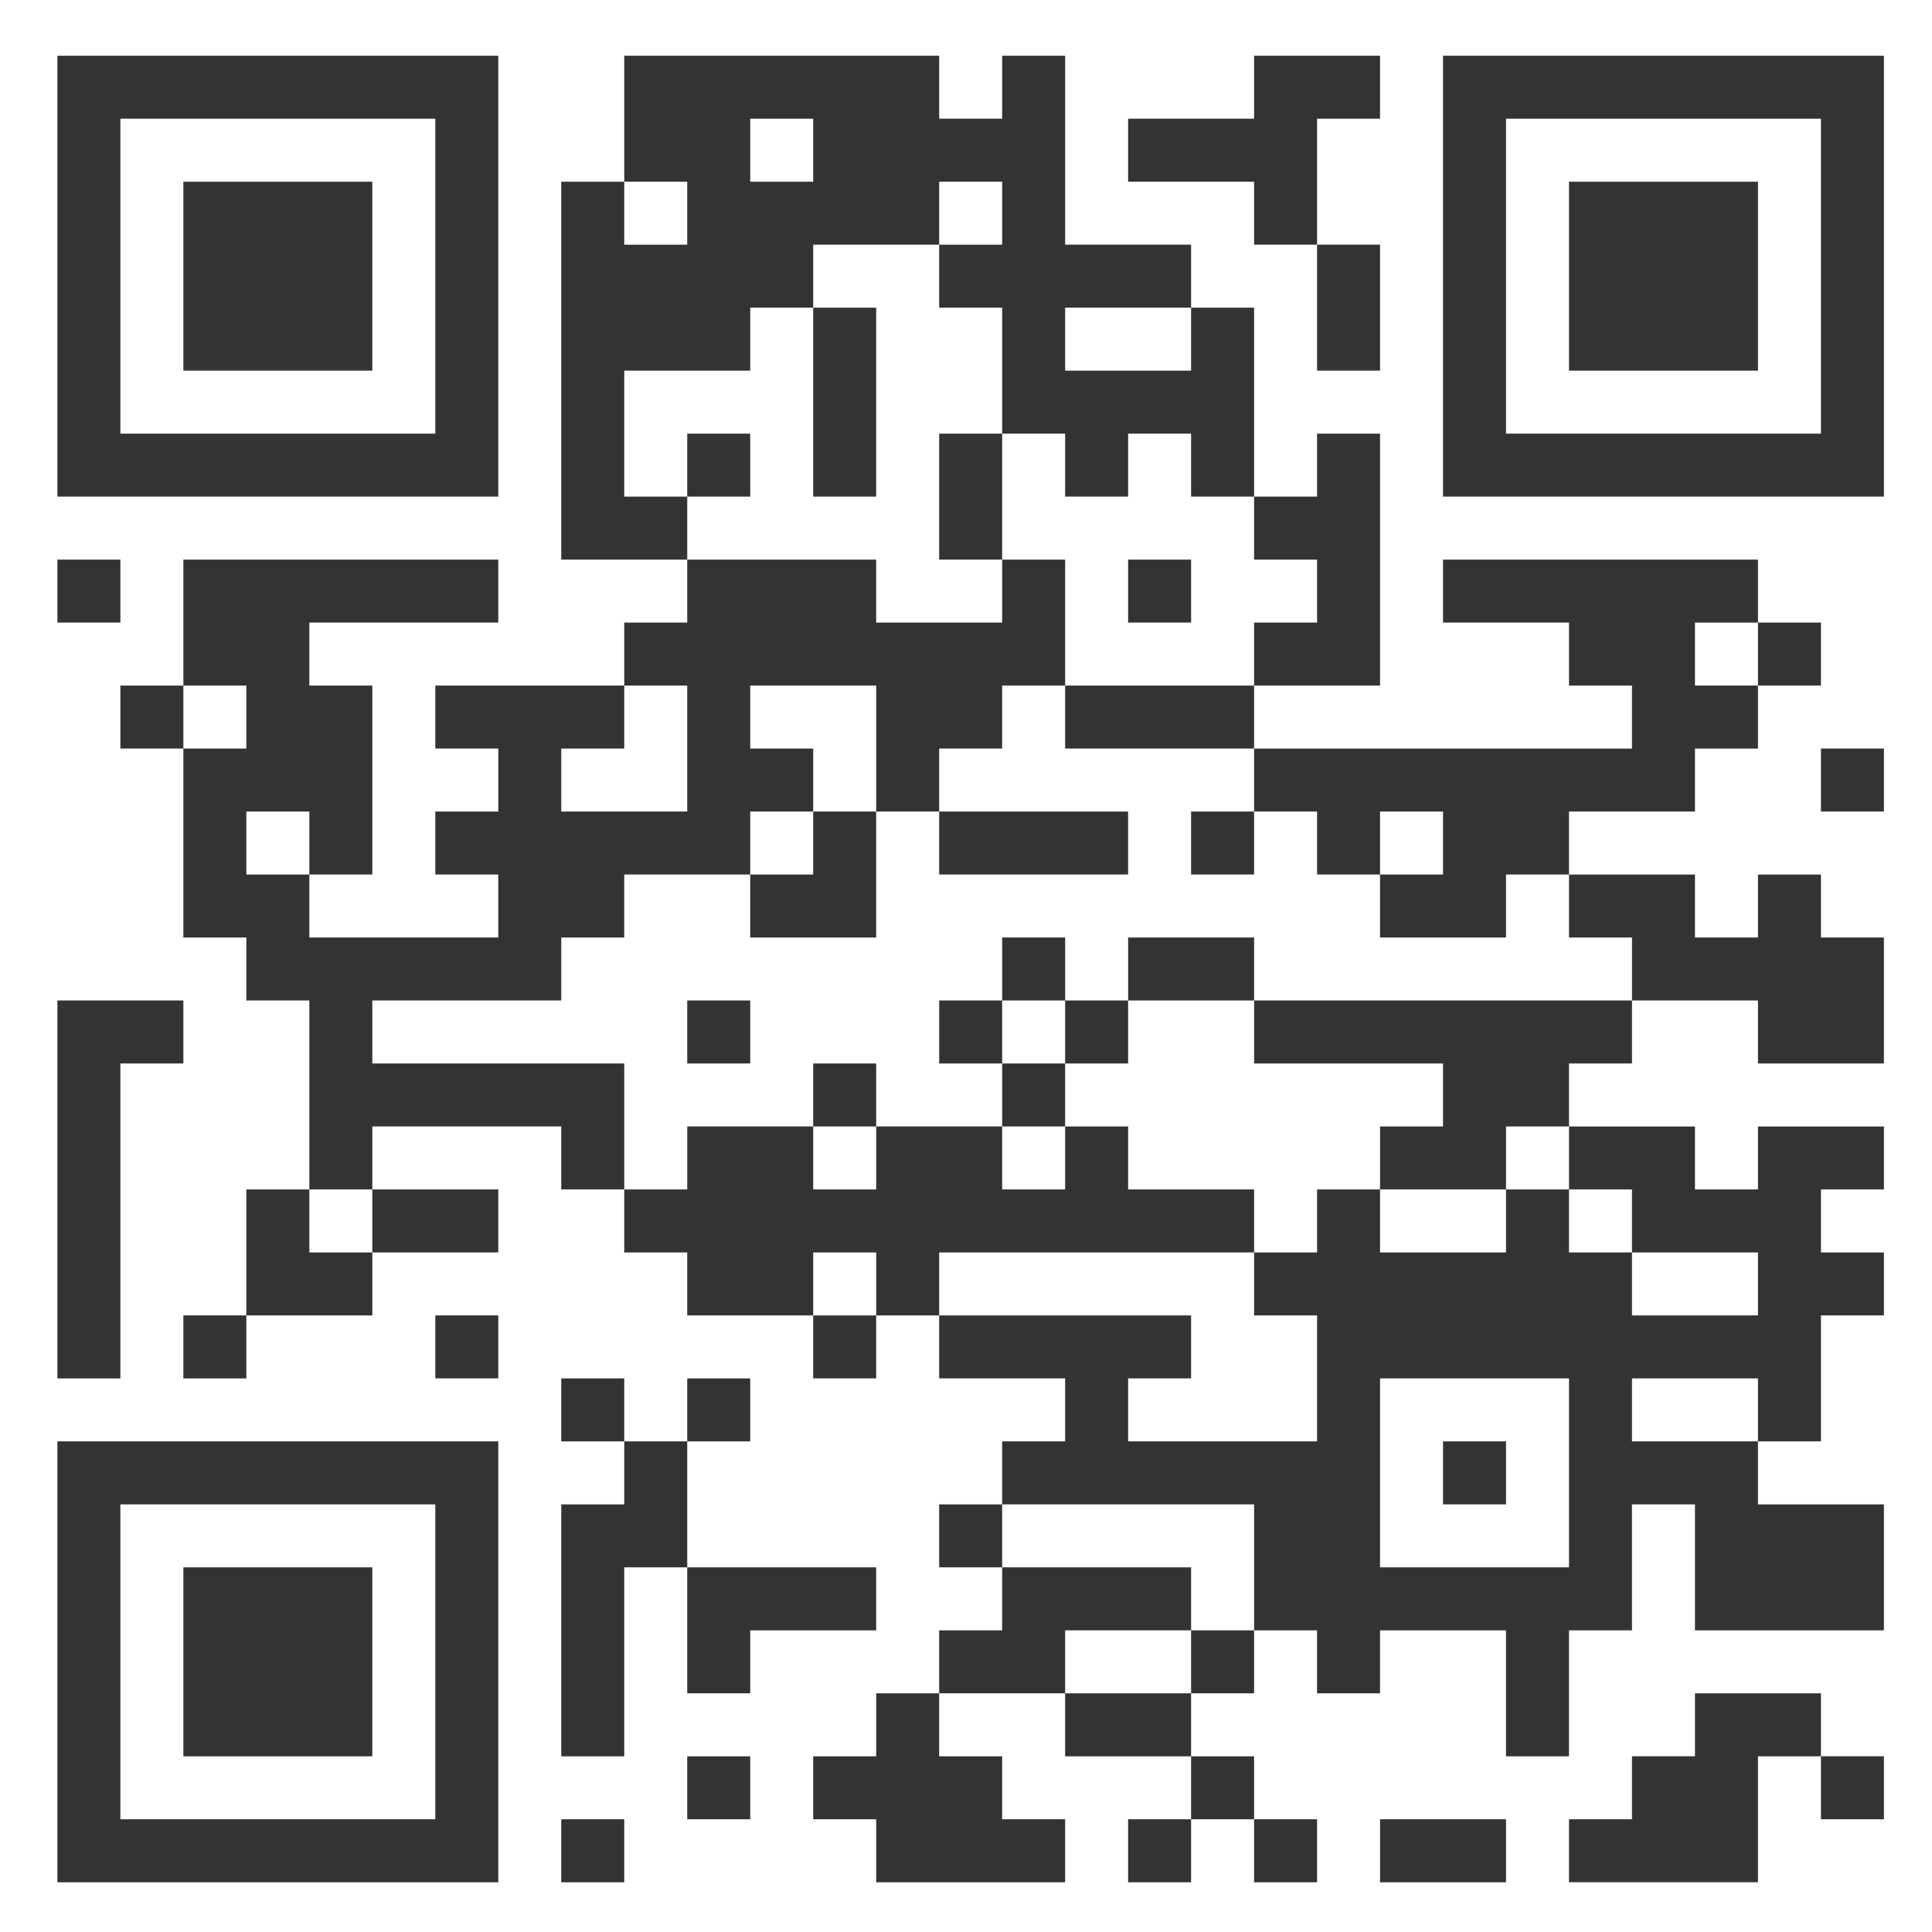
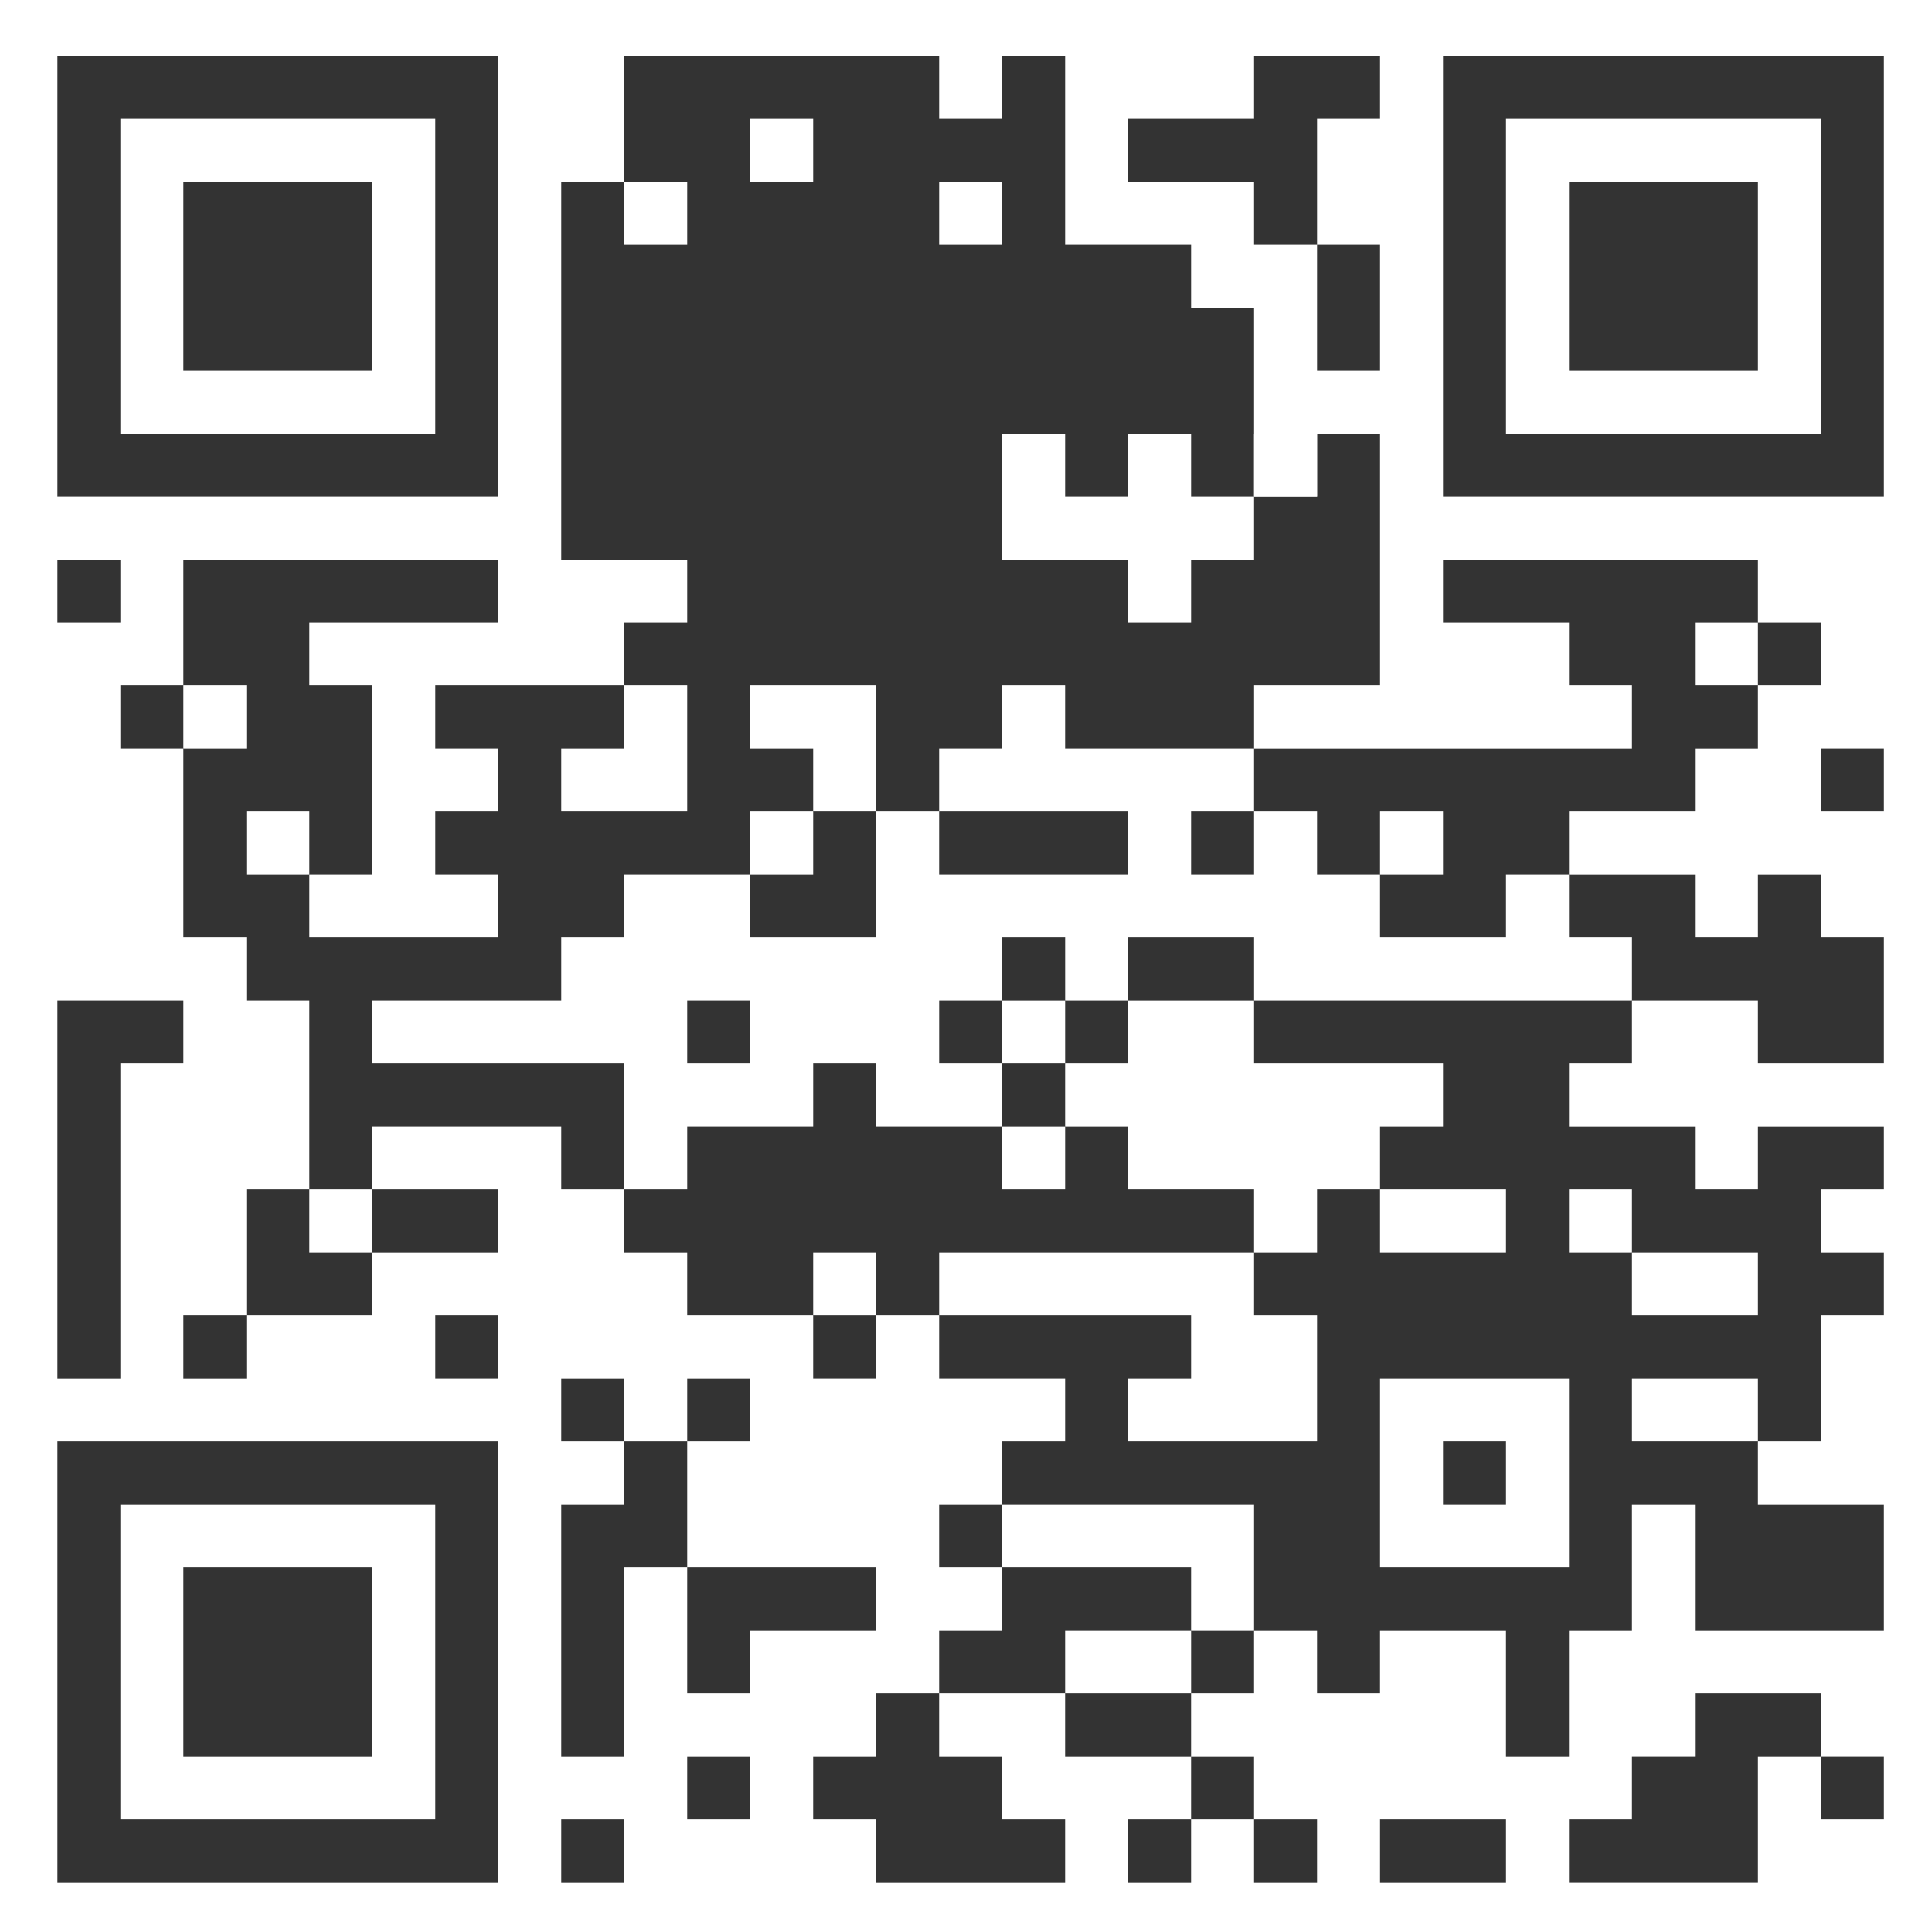
<svg xmlns="http://www.w3.org/2000/svg" version="1.1" id="Layer_1" width="357.166" height="357.165" viewBox="0 0 357.166 357.165" overflow="visible" enable-background="new 0 0 357.166 357.165" xml:space="preserve">
  <rect x="0" y="0" width="357.166" height="357.165" fill="#333333" stroke="none" />
  <g>
    <rect x="57.186" y="219.89" fill="#FFFFFF" width="11.643" height="11.646" />
    <rect x="150.335" y="231.536" fill="#FFFFFF" width="11.645" height="11.643" />
-     <rect x="150.335" y="208.246" fill="#FFFFFF" width="11.645" height="11.644" />
    <rect x="173.623" y="33.592" fill="#FFFFFF" width="11.645" height="11.643" />
    <polygon fill="#FFFFFF" points="220.197,254.821 208.553,254.821 208.553,266.463 243.486,266.463 243.486,243.179    231.843,243.179 231.843,231.536 173.623,231.536 173.623,243.179 220.197,243.179  " />
    <rect x="196.911" y="301.396" fill="#FFFFFF" width="23.286" height="11.644" />
    <rect x="185.267" y="208.246" fill="#FFFFFF" width="11.644" height="11.644" />
    <polygon fill="#FFFFFF" points="138.692,126.741 138.692,138.385 150.335,138.385 150.335,150.028 161.979,150.028    161.979,126.741  " />
    <rect x="255.128" y="219.89" fill="#FFFFFF" width="23.288" height="11.646" />
    <rect x="255.128" y="150.028" fill="#FFFFFF" width="11.644" height="11.645" />
    <rect x="301.703" y="231.536" fill="#FFFFFF" width="23.289" height="11.643" />
    <rect x="290.059" y="219.89" fill="#FFFFFF" width="11.644" height="11.646" />
    <rect x="185.267" y="184.959" fill="#FFFFFF" width="11.644" height="11.645" />
    <polygon fill="#FFFFFF" points="196.911,196.604 196.911,208.246 208.553,208.246 208.553,219.89 231.843,219.89 231.843,231.536    243.486,231.536 243.486,219.89 255.128,219.89 255.128,208.246 266.772,208.246 266.772,196.604 231.843,196.604 231.843,184.959    208.553,184.959 208.553,196.604  " />
    <rect x="313.346" y="115.097" fill="#FFFFFF" width="11.646" height="11.644" />
    <rect x="33.899" y="126.741" fill="#FFFFFF" width="11.643" height="11.644" />
    <polygon fill="#FFFFFF" points="103.76,138.385 103.76,150.028 127.048,150.028 127.048,126.741 115.404,126.741 115.404,138.385     " />
    <path fill="#FFFFFF" d="M290.059,173.315v-11.643h-11.643v11.643h-23.288v-11.643h-11.643v-11.645h-11.643v11.645h-11.646v-11.645   h11.646v-11.643h-34.933v-11.644h-11.644v11.644h-11.645v11.643h34.931v11.645h-34.931v-11.645h-11.643v23.288h-23.288v-11.643   h-23.288v11.643H103.76v11.644H68.829v11.645h46.576v23.286h11.644v-11.644h23.287v-11.643h11.645v11.643h23.288v-11.643h-11.645   v-11.645h11.645v-11.644h11.644v11.644h11.643v-11.644h23.29v11.644h69.859v-11.644H290.059z M138.692,196.604h-11.644v-11.645   h11.644V196.604z" />
-     <polygon fill="#FFFFFF" points="161.979,115.097 185.267,115.097 185.267,103.453 173.623,103.453 173.623,80.167 185.267,80.167    185.267,56.879 173.623,56.879 173.623,45.235 150.335,45.235 150.335,56.879 161.979,56.879 161.979,91.809 150.335,91.809    150.335,56.879 138.692,56.879 138.692,68.521 115.404,68.521 115.404,91.809 127.048,91.809 127.048,80.167 138.692,80.167    138.692,91.809 127.048,91.809 127.048,103.453 161.979,103.453  " />
    <rect x="138.692" y="21.947" fill="#FFFFFF" width="11.643" height="11.645" />
    <polygon fill="#FFFFFF" points="185.267,278.109 185.267,289.752 220.197,289.752 220.197,301.396 231.843,301.396    231.843,278.109  " />
    <path fill="#FFFFFF" d="M0,0v357.165h357.166V0H0z M208.553,21.947h23.29V10.305h23.285v11.643h-11.643v23.288h11.643v23.287   h-11.643V45.235h-11.643V33.592h-23.29V21.947z M10.612,10.305h81.505v81.504H10.612V10.305z M10.612,103.453h11.643v11.644H10.612   V103.453z M10.612,184.959h23.288v11.645H22.254v58.218H10.612V184.959z M92.117,347.971H10.612v-81.508h81.505V347.971z    M92.117,254.821H80.474v-11.643h11.644V254.821z M115.404,347.971H103.76v-11.644h11.644V347.971z M138.692,336.327h-11.644   v-11.643h11.644V336.327z M138.692,313.039h-11.644v-23.287h-11.644v34.933H103.76v-46.575h11.644v-11.646H103.76v-11.642h11.644   v11.642h11.644v-11.642h11.644v11.642h-11.644v23.289h34.931v11.644h-23.288V313.039z M278.417,347.971h-23.288v-11.644h23.288   V347.971z M348.277,336.327h-11.643v-11.643h-11.643v23.286h-34.933v-11.644h11.644v-11.643h11.644v-11.646h23.288v11.646h11.643   V336.327z M348.277,196.604h-23.285v-11.645h-23.289v11.645h-11.644v11.643h23.287v11.644h11.646v-11.644h23.285v11.644h-11.643   v11.646h11.643v11.643h-11.643v23.284h-11.643v11.646h23.285v23.286h-34.931v-23.286h-11.644v23.286h-11.644v23.289h-11.643   v-23.289h-23.288v11.644h-11.643v-11.644h-11.643v11.644h-11.646v11.646h11.646v11.643h11.643v11.644h-11.643v-11.644h-11.646   v11.644h-11.644v-11.644h11.644v-11.643h-23.286v-11.646h-23.288v11.646h11.645v11.643h11.644v11.644h-34.931v-11.644h-11.645   v-11.643h11.645v-11.646h11.643v-11.644h11.645v-11.644h-11.645v-11.643h11.645v-11.646h11.644v-11.642h-23.288v-11.643h-11.643   v11.643h-11.645v-11.643h-23.287v-11.643h-11.644V219.89H103.76v-11.644H68.829v11.644h23.289v11.646H68.829v11.643H45.542v11.643   H33.899v-11.643h11.643V219.89h11.644v-34.931H45.542v-11.644H33.899v-34.931H22.254v-11.644h11.645v-23.288h58.218v11.644H57.186   v11.644h11.643v34.931H57.186v11.643h34.931v-11.643H80.474v-11.645h11.644v-11.643H80.474v-11.644h34.931v-11.644h11.644v-11.644   H103.76V33.592h11.644V10.305h58.218v11.643h11.645V10.305h11.644v34.93h23.286v11.644h11.646v34.93h11.643V80.167h11.643v46.575   h-23.285v11.644h69.859v-11.644h-11.644v-11.644h-23.287v-11.644h58.22v11.644h11.643v11.644h-11.643v11.644h-11.646v11.643   h-23.287v11.645h23.287v11.643h11.646v-11.643h11.643v11.643h11.643V196.604z M348.277,150.028h-11.643v-11.643h11.643V150.028z    M348.277,91.809h-81.505V10.305h81.505V91.809z" />
    <rect x="115.404" y="33.592" fill="#FFFFFF" width="11.644" height="11.643" />
-     <rect x="196.911" y="56.879" fill="#FFFFFF" width="23.286" height="11.643" />
    <path fill="#FFFFFF" d="M255.128,289.752h34.931v-34.931h-34.931V289.752z M266.772,266.463h11.645v11.646h-11.645V266.463z" />
-     <path fill="#FFFFFF" d="M220.197,80.167h-11.644v11.643h-11.643V80.167h-11.644v23.287h11.644v23.288h34.933v-11.644h11.643   v-11.644h-11.643V91.809h-11.646V80.167z M220.197,115.097h-11.644v-11.644h11.644V115.097z" />
+     <path fill="#FFFFFF" d="M220.197,80.167h-11.644v11.643h-11.643V80.167h-11.644v23.287h11.644h34.933v-11.644h11.643   v-11.644h-11.643V91.809h-11.646V80.167z M220.197,115.097h-11.644v-11.644h11.644V115.097z" />
    <rect x="45.542" y="150.028" fill="#FFFFFF" width="11.644" height="11.645" />
    <rect x="301.703" y="254.821" fill="#FFFFFF" width="23.289" height="11.642" />
-     <rect x="278.417" y="208.246" fill="#FFFFFF" width="11.643" height="11.644" />
    <rect x="138.692" y="150.028" fill="#FFFFFF" width="11.643" height="11.645" />
    <path fill="#FFFFFF" d="M22.254,80.167h58.219V21.947H22.254V80.167z M33.899,33.592h34.929v34.93H33.899V33.592z" />
    <path fill="#FFFFFF" d="M336.634,21.947h-58.218v58.219h58.218V21.947z M324.992,68.521h-34.933v-34.93h34.933V68.521z" />
    <path fill="#FFFFFF" d="M80.474,278.109H22.254v58.218h58.219V278.109z M68.829,324.685H33.899v-34.933h34.929V324.685z" />
  </g>
</svg>